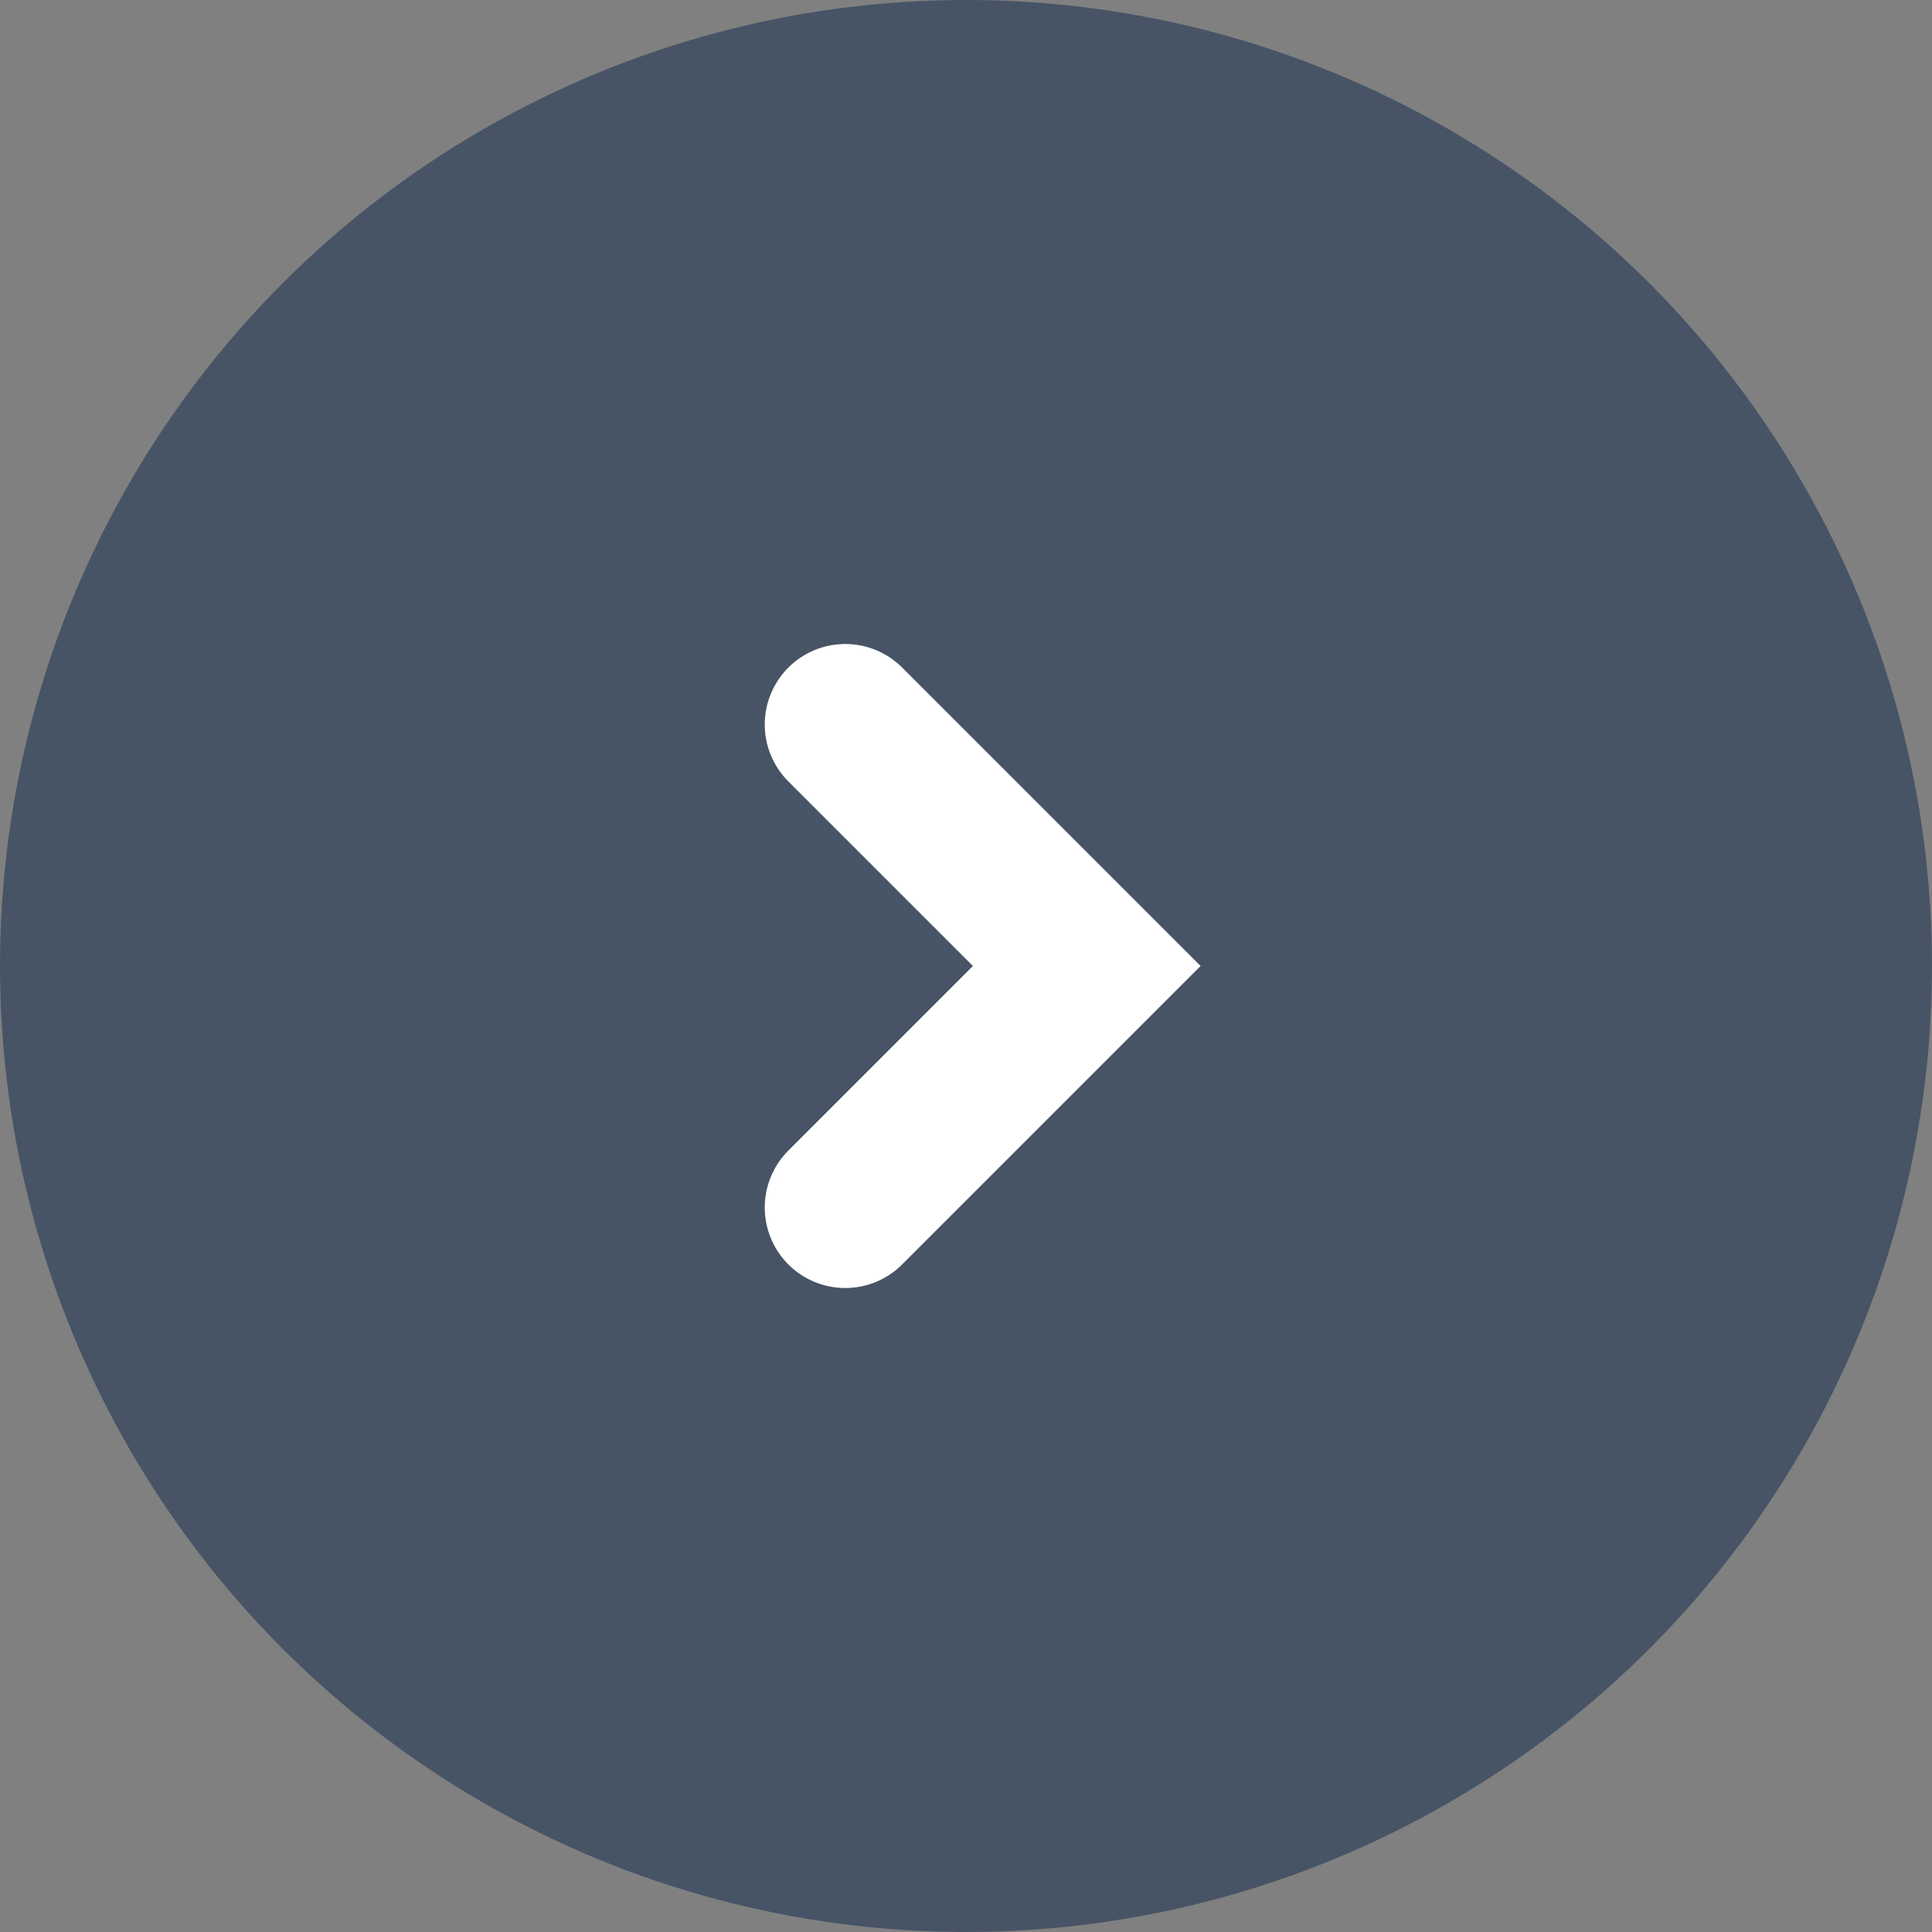
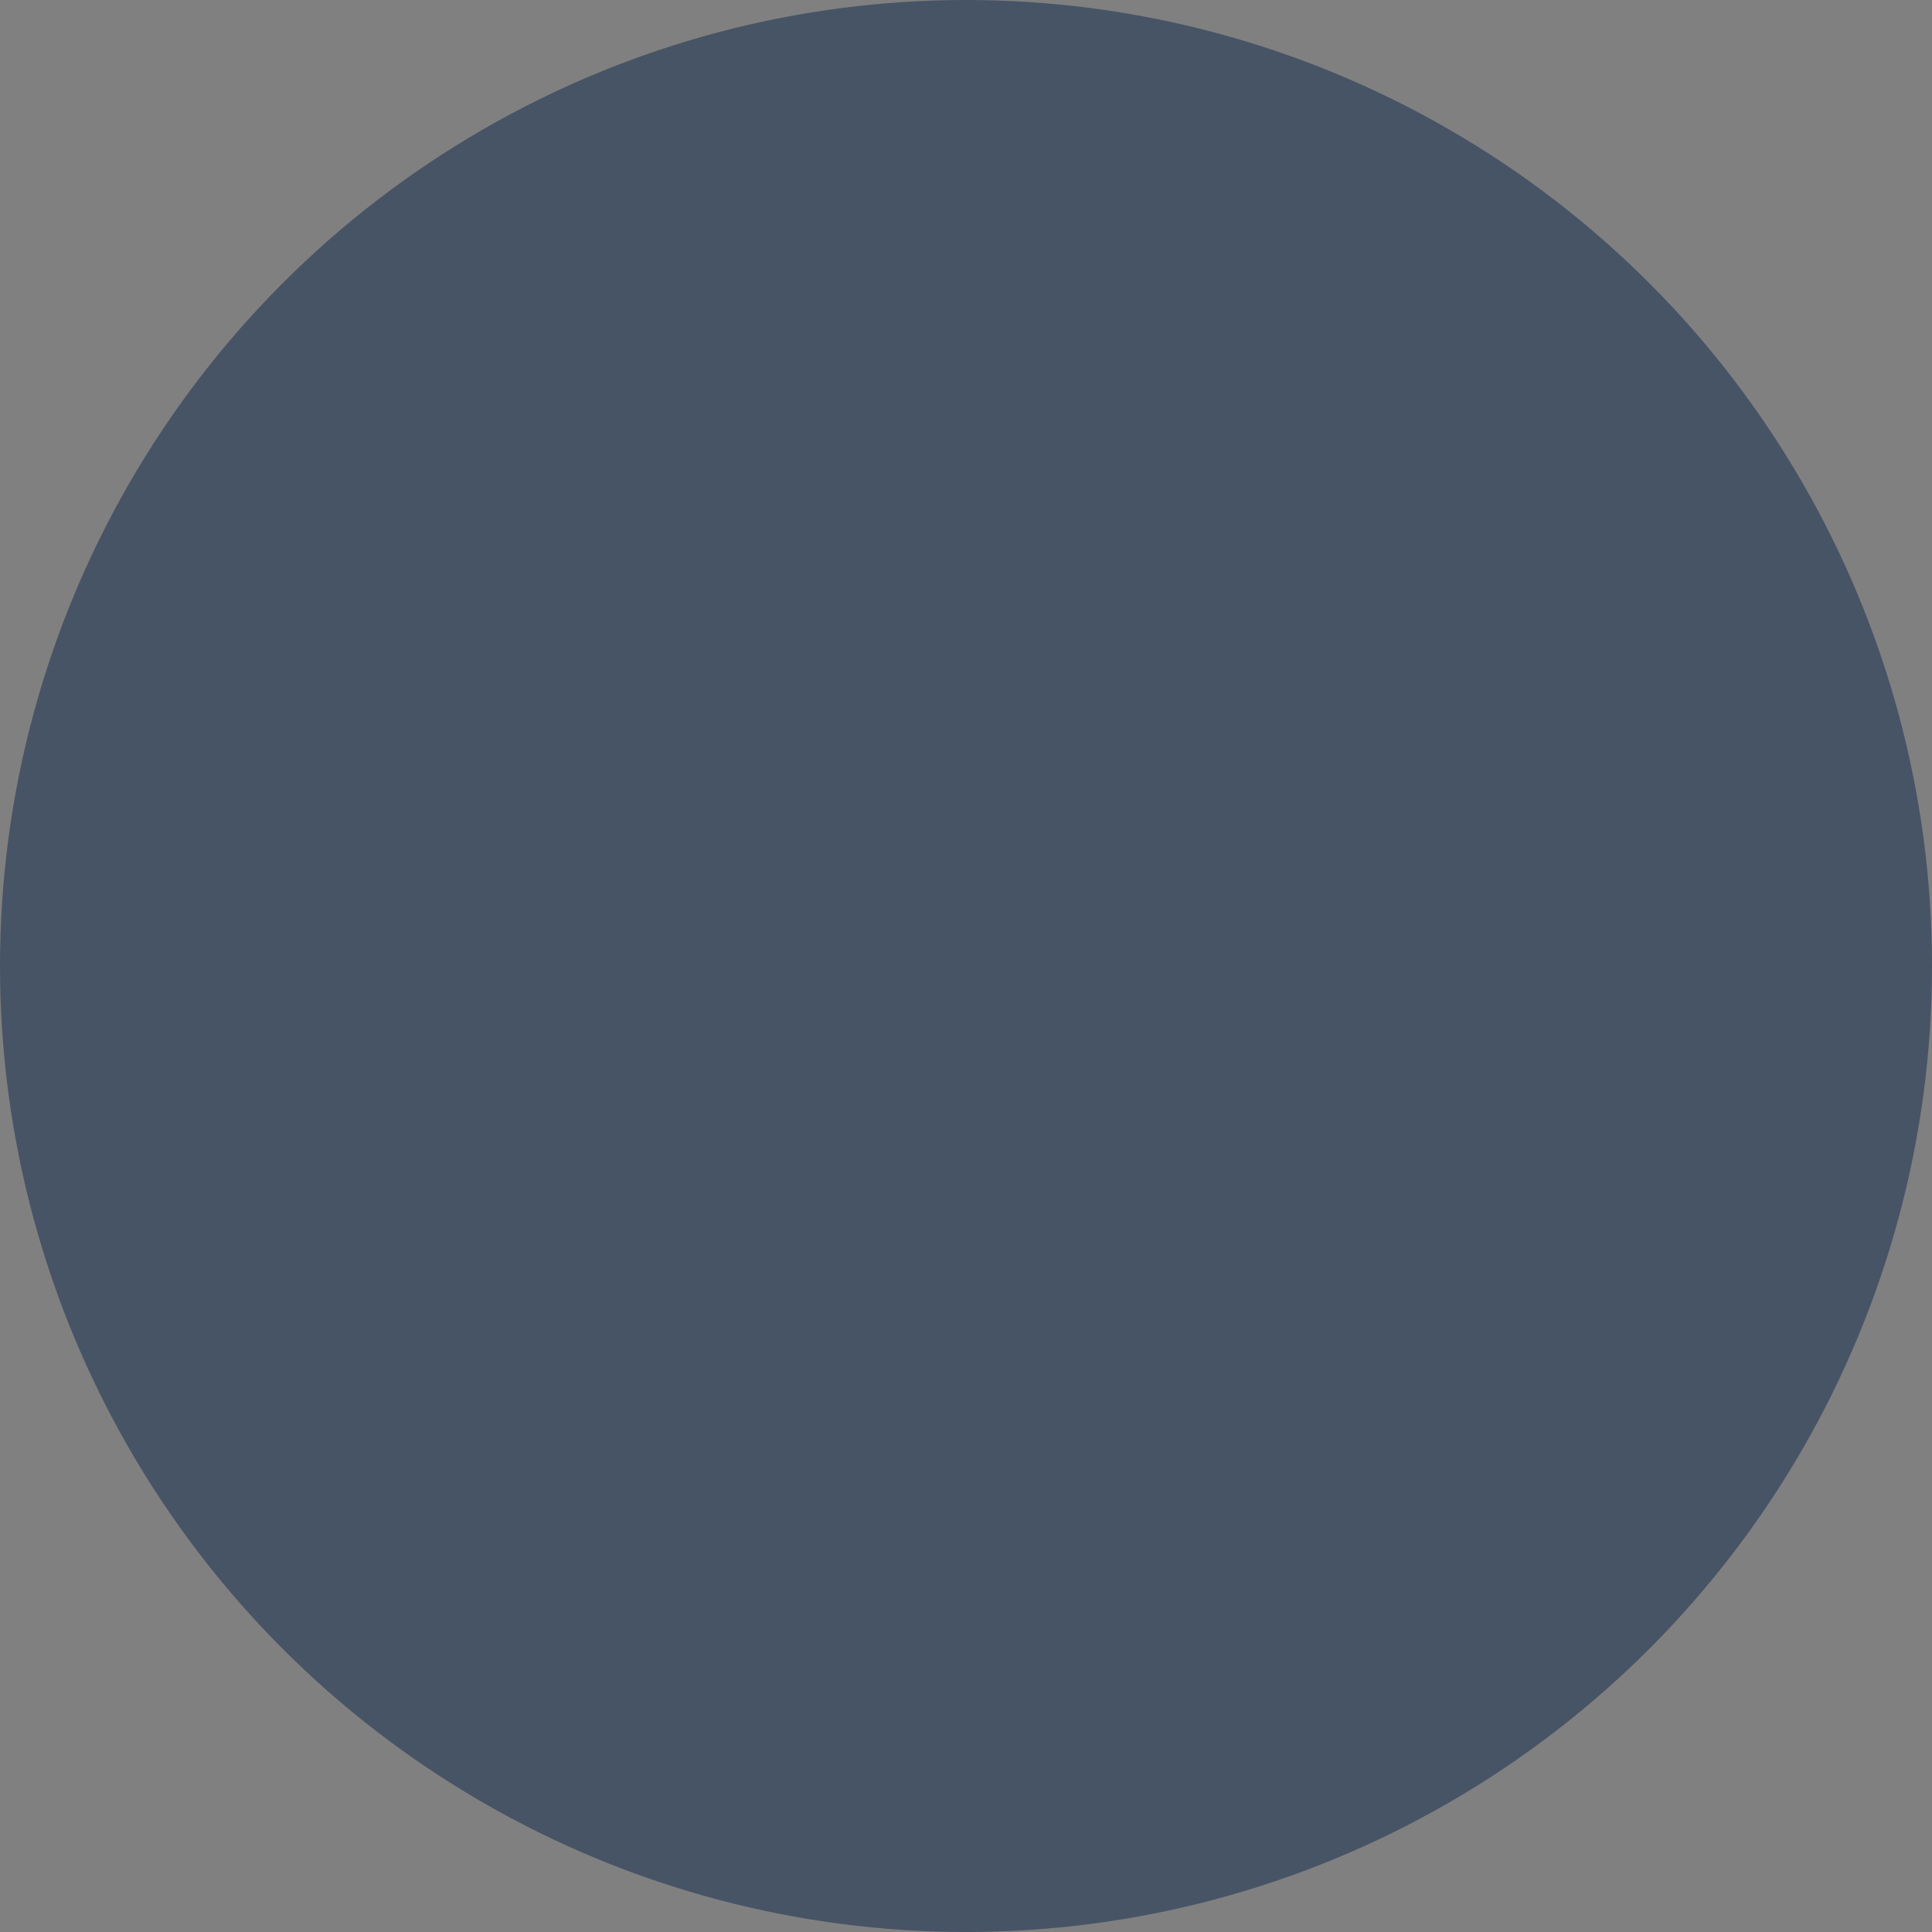
<svg xmlns="http://www.w3.org/2000/svg" width="24" height="24" viewBox="0 0 24 24" fill="none">
  <rect x="0" y="0" width="24" height="24" fill="#808080" stroke="none" />
  <circle cx="12" cy="12" r="12" fill="#475466" />
-   <path d="M10.5 9L13.5 12L10.5 15" stroke="white" stroke-width="2" stroke-linecap="round" />
</svg>